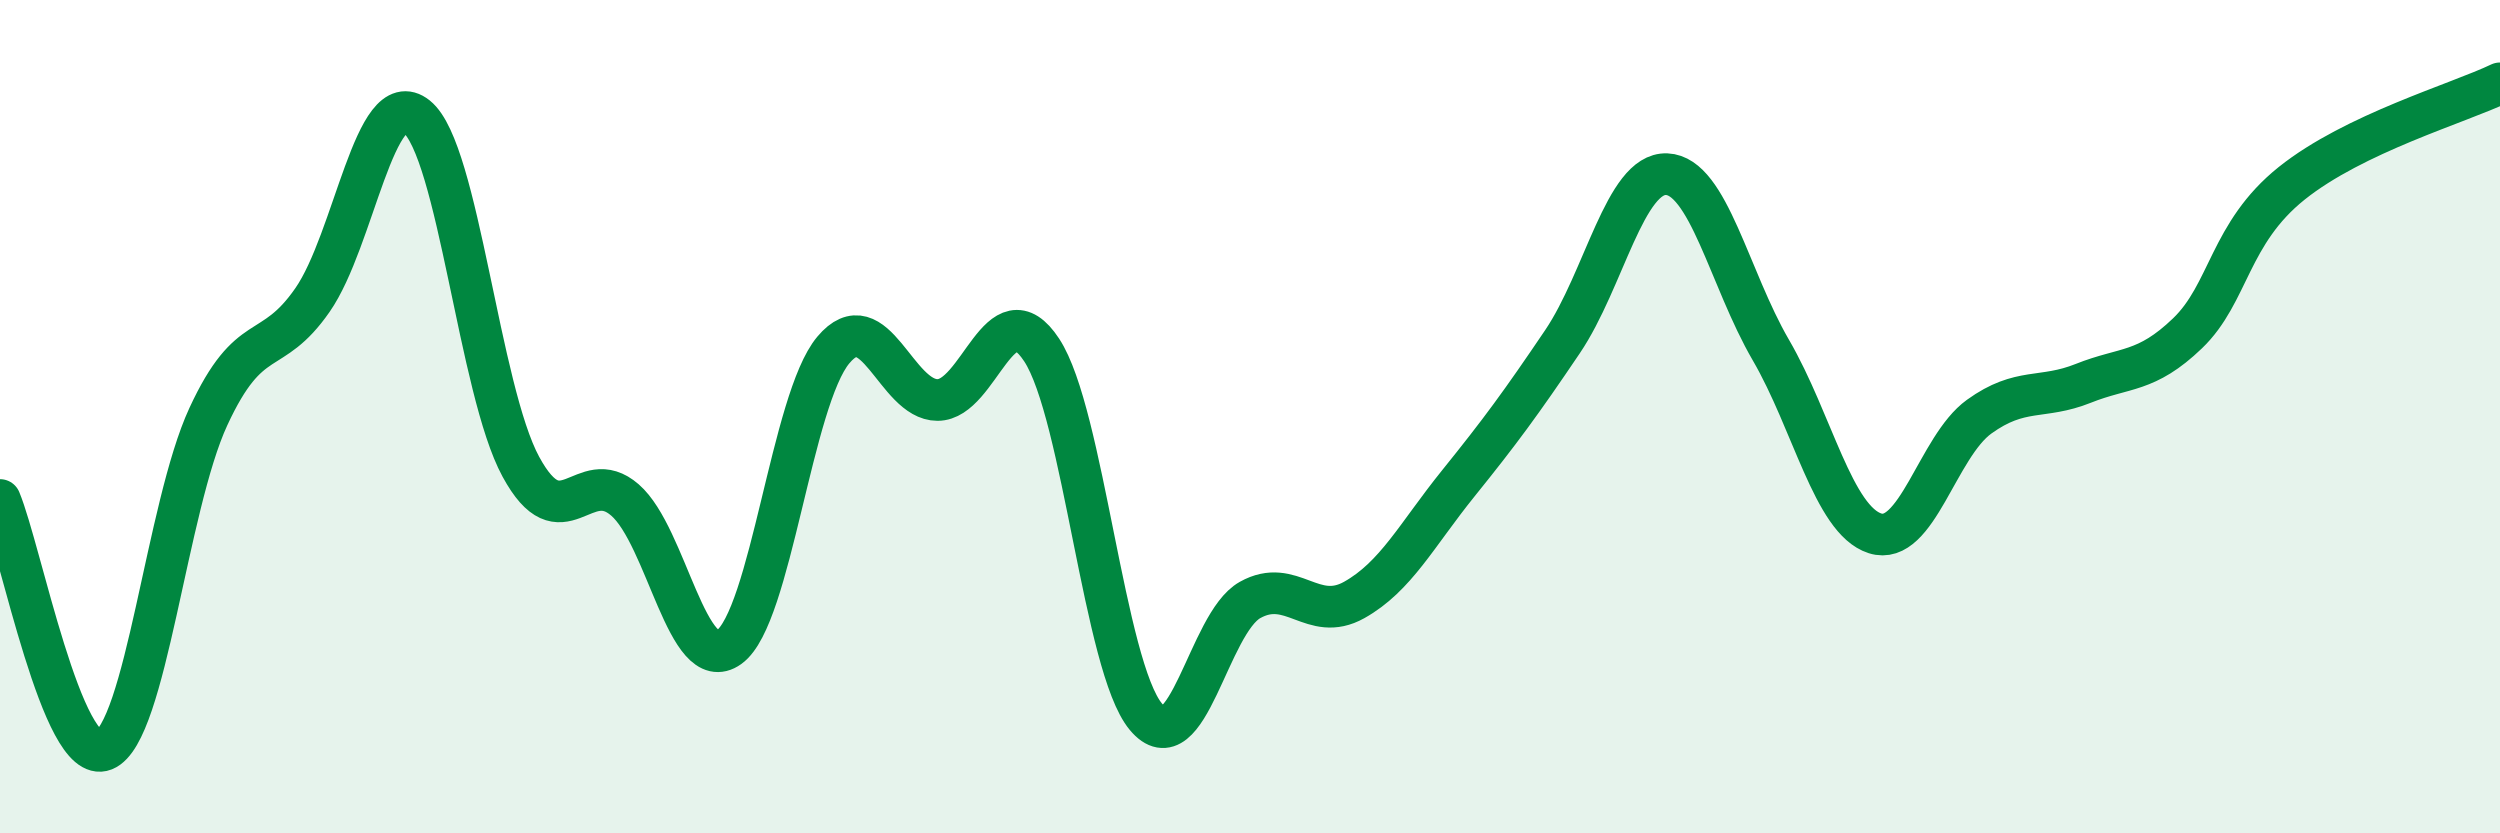
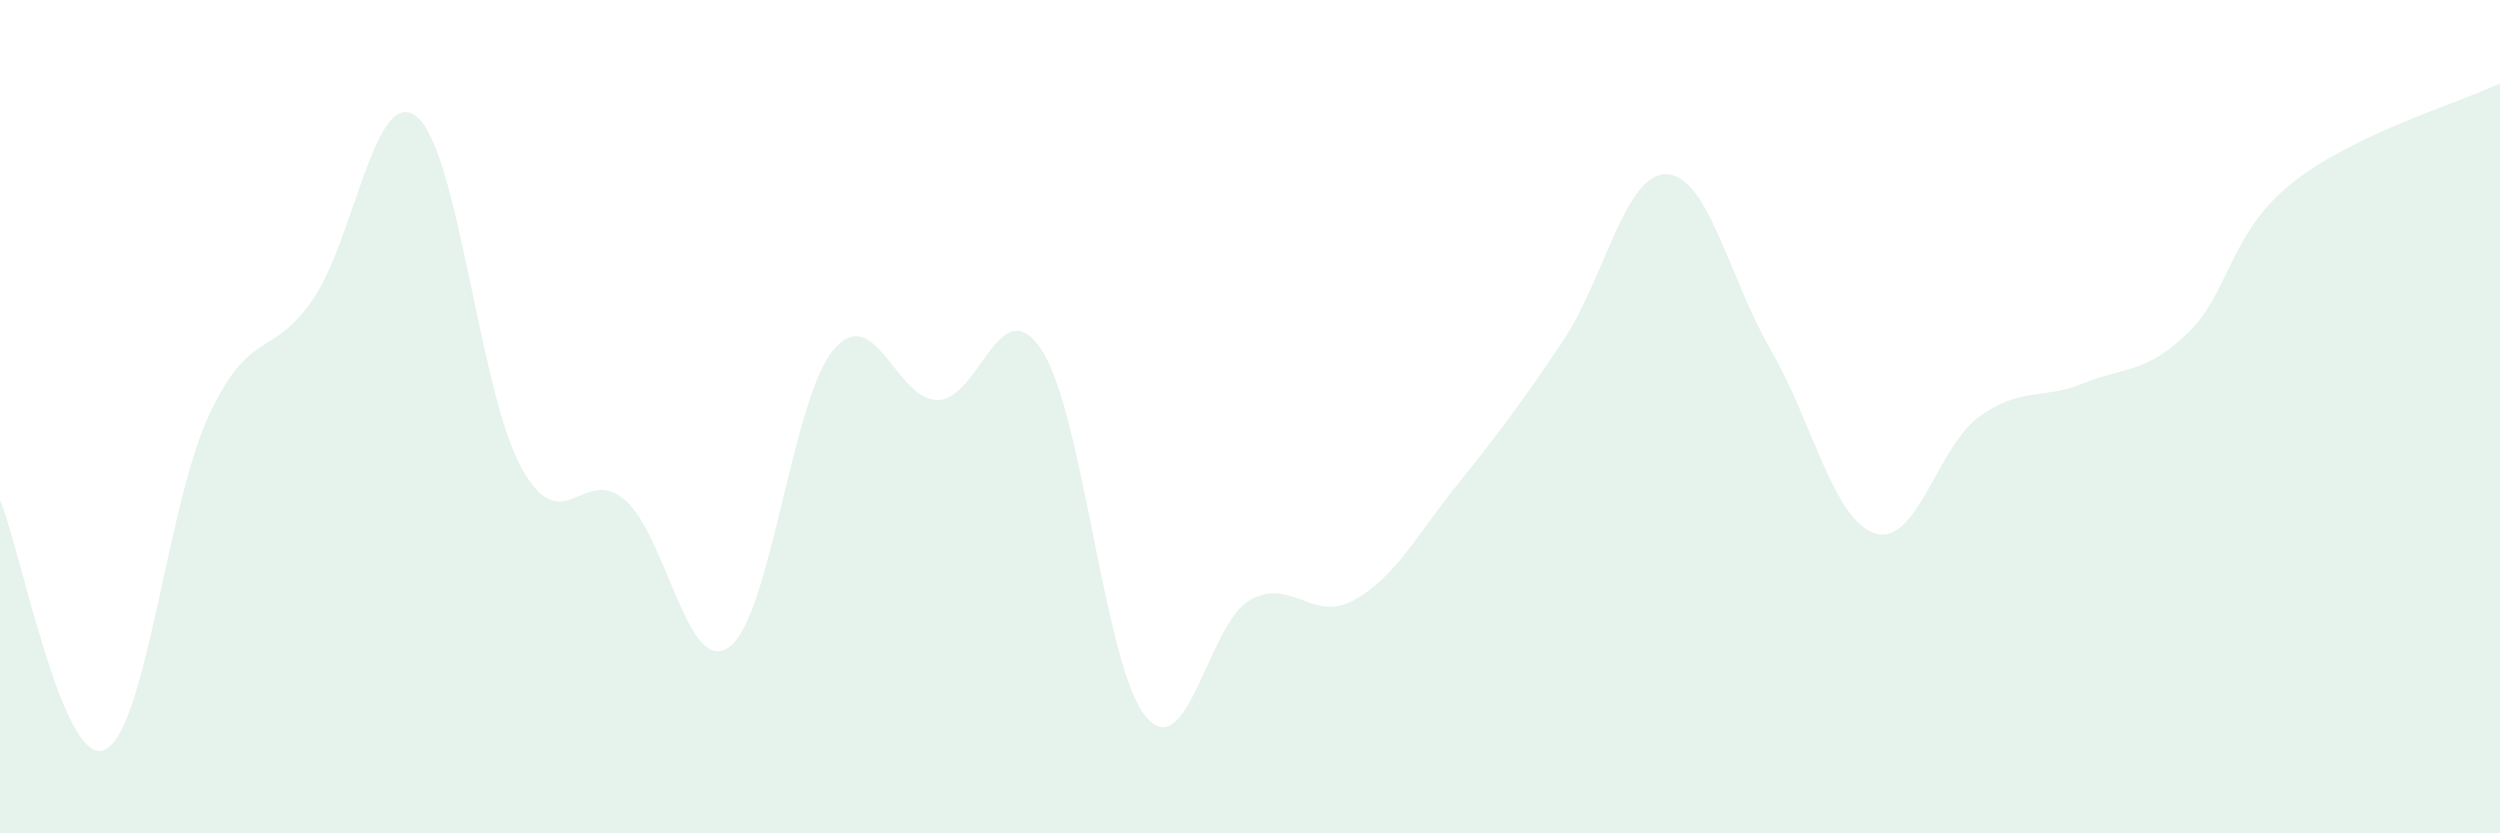
<svg xmlns="http://www.w3.org/2000/svg" width="60" height="20" viewBox="0 0 60 20">
  <path d="M 0,12 C 0.5,13.2 1.5,18.4 2.5,18 C 3.5,17.6 4,12.16 5,10 C 6,7.84 6.5,8.64 7.5,7.2 C 8.5,5.76 9,2 10,2.8 C 11,3.6 11.5,9.36 12.5,11.2 C 13.5,13.04 14,11.13 15,12 C 16,12.87 16.5,16.25 17.5,15.53 C 18.5,14.81 19,9.59 20,8.4 C 21,7.21 21.5,9.6 22.5,9.6 C 23.5,9.6 24,6.88 25,8.4 C 26,9.92 26.5,16 27.5,17.2 C 28.5,18.4 29,14.96 30,14.4 C 31,13.84 31.5,14.96 32.5,14.4 C 33.5,13.84 34,12.84 35,11.6 C 36,10.36 36.5,9.68 37.5,8.2 C 38.5,6.72 39,4.14 40,4.18 C 41,4.22 41.5,6.68 42.5,8.4 C 43.5,10.12 44,12.48 45,12.8 C 46,13.12 46.5,10.72 47.5,10 C 48.5,9.28 49,9.6 50,9.2 C 51,8.8 51.5,8.96 52.5,8 C 53.5,7.04 53.5,5.6 55,4.4 C 56.5,3.2 59,2.48 60,2L60 20L0 20Z" fill="#008740" opacity="0.1" stroke-linecap="round" stroke-linejoin="round" />
-   <path d="M 0,12 C 0.5,13.2 1.5,18.4 2.5,18 C 3.5,17.6 4,12.16 5,10 C 6,7.84 6.5,8.64 7.5,7.2 C 8.5,5.76 9,2 10,2.8 C 11,3.6 11.5,9.36 12.5,11.2 C 13.5,13.04 14,11.13 15,12 C 16,12.87 16.5,16.25 17.5,15.53 C 18.5,14.81 19,9.59 20,8.4 C 21,7.21 21.5,9.6 22.5,9.6 C 23.5,9.6 24,6.88 25,8.4 C 26,9.92 26.5,16 27.5,17.2 C 28.5,18.4 29,14.96 30,14.4 C 31,13.84 31.5,14.96 32.5,14.4 C 33.5,13.84 34,12.84 35,11.6 C 36,10.36 36.5,9.68 37.5,8.2 C 38.5,6.72 39,4.14 40,4.18 C 41,4.22 41.5,6.68 42.5,8.4 C 43.5,10.12 44,12.48 45,12.8 C 46,13.12 46.5,10.72 47.5,10 C 48.5,9.28 49,9.6 50,9.2 C 51,8.8 51.5,8.96 52.5,8 C 53.5,7.04 53.5,5.6 55,4.4 C 56.5,3.2 59,2.48 60,2" stroke="#008740" stroke-width="1" fill="none" stroke-linecap="round" stroke-linejoin="round" />
</svg>